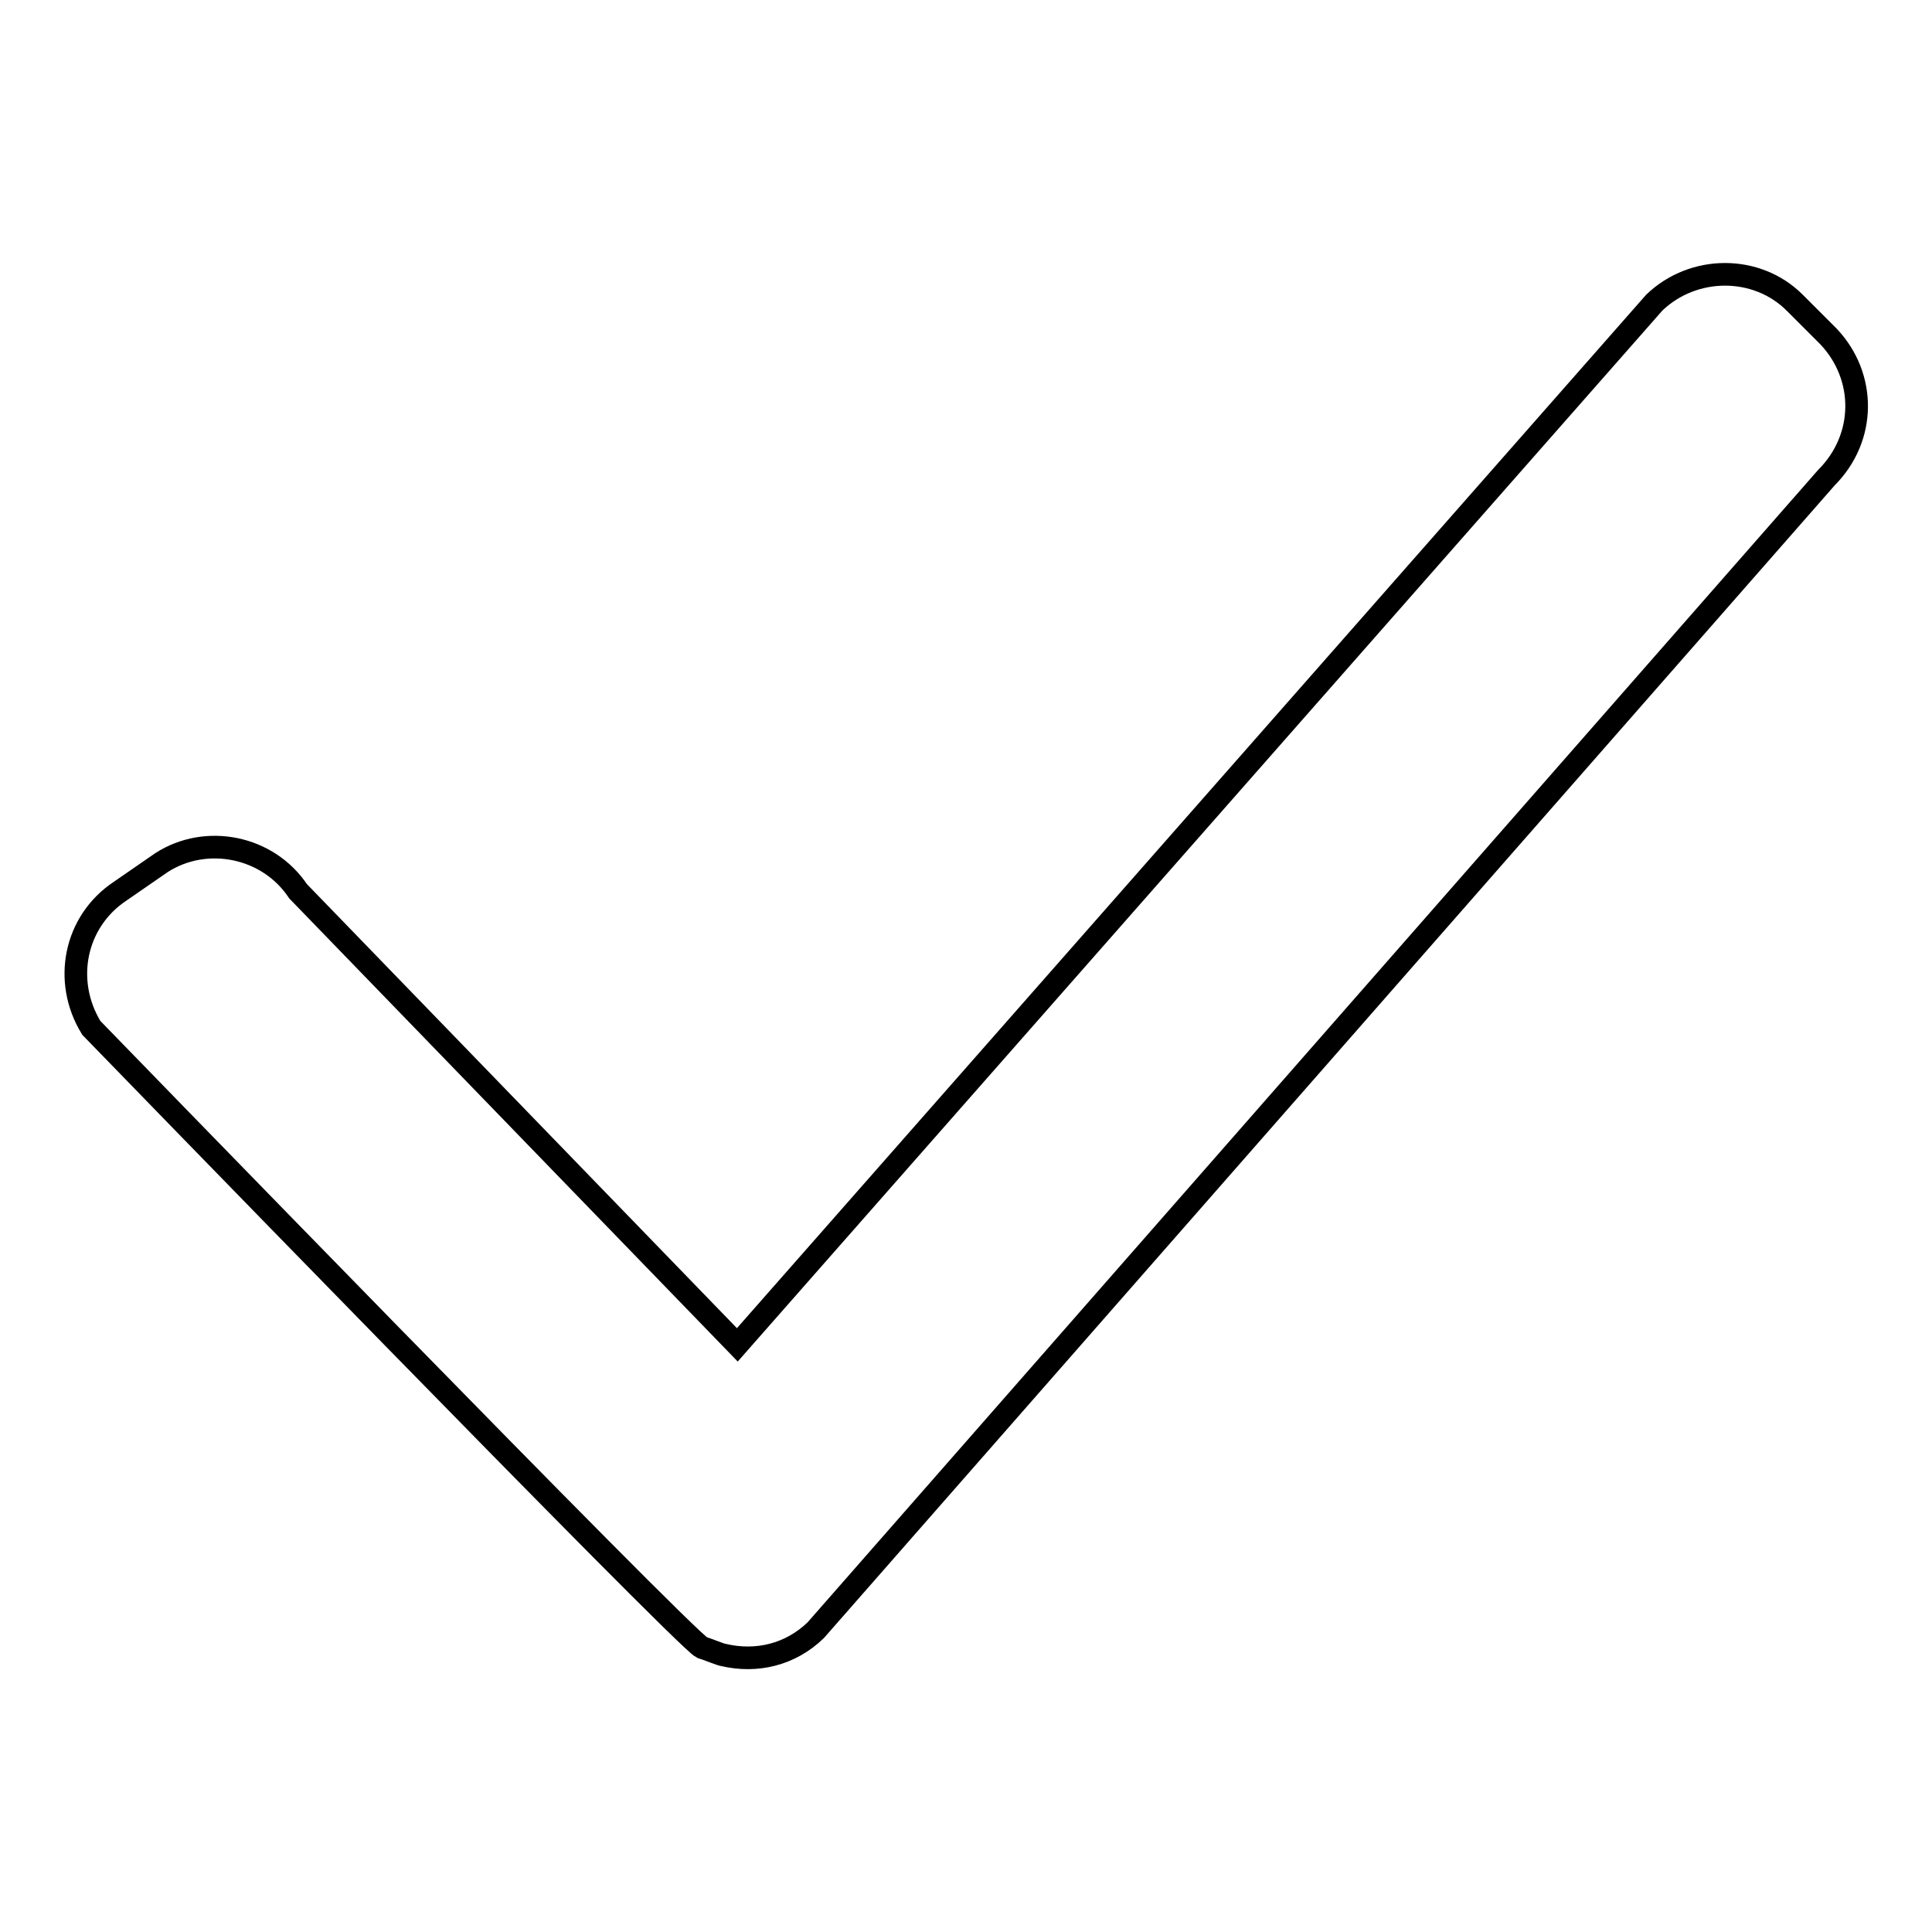
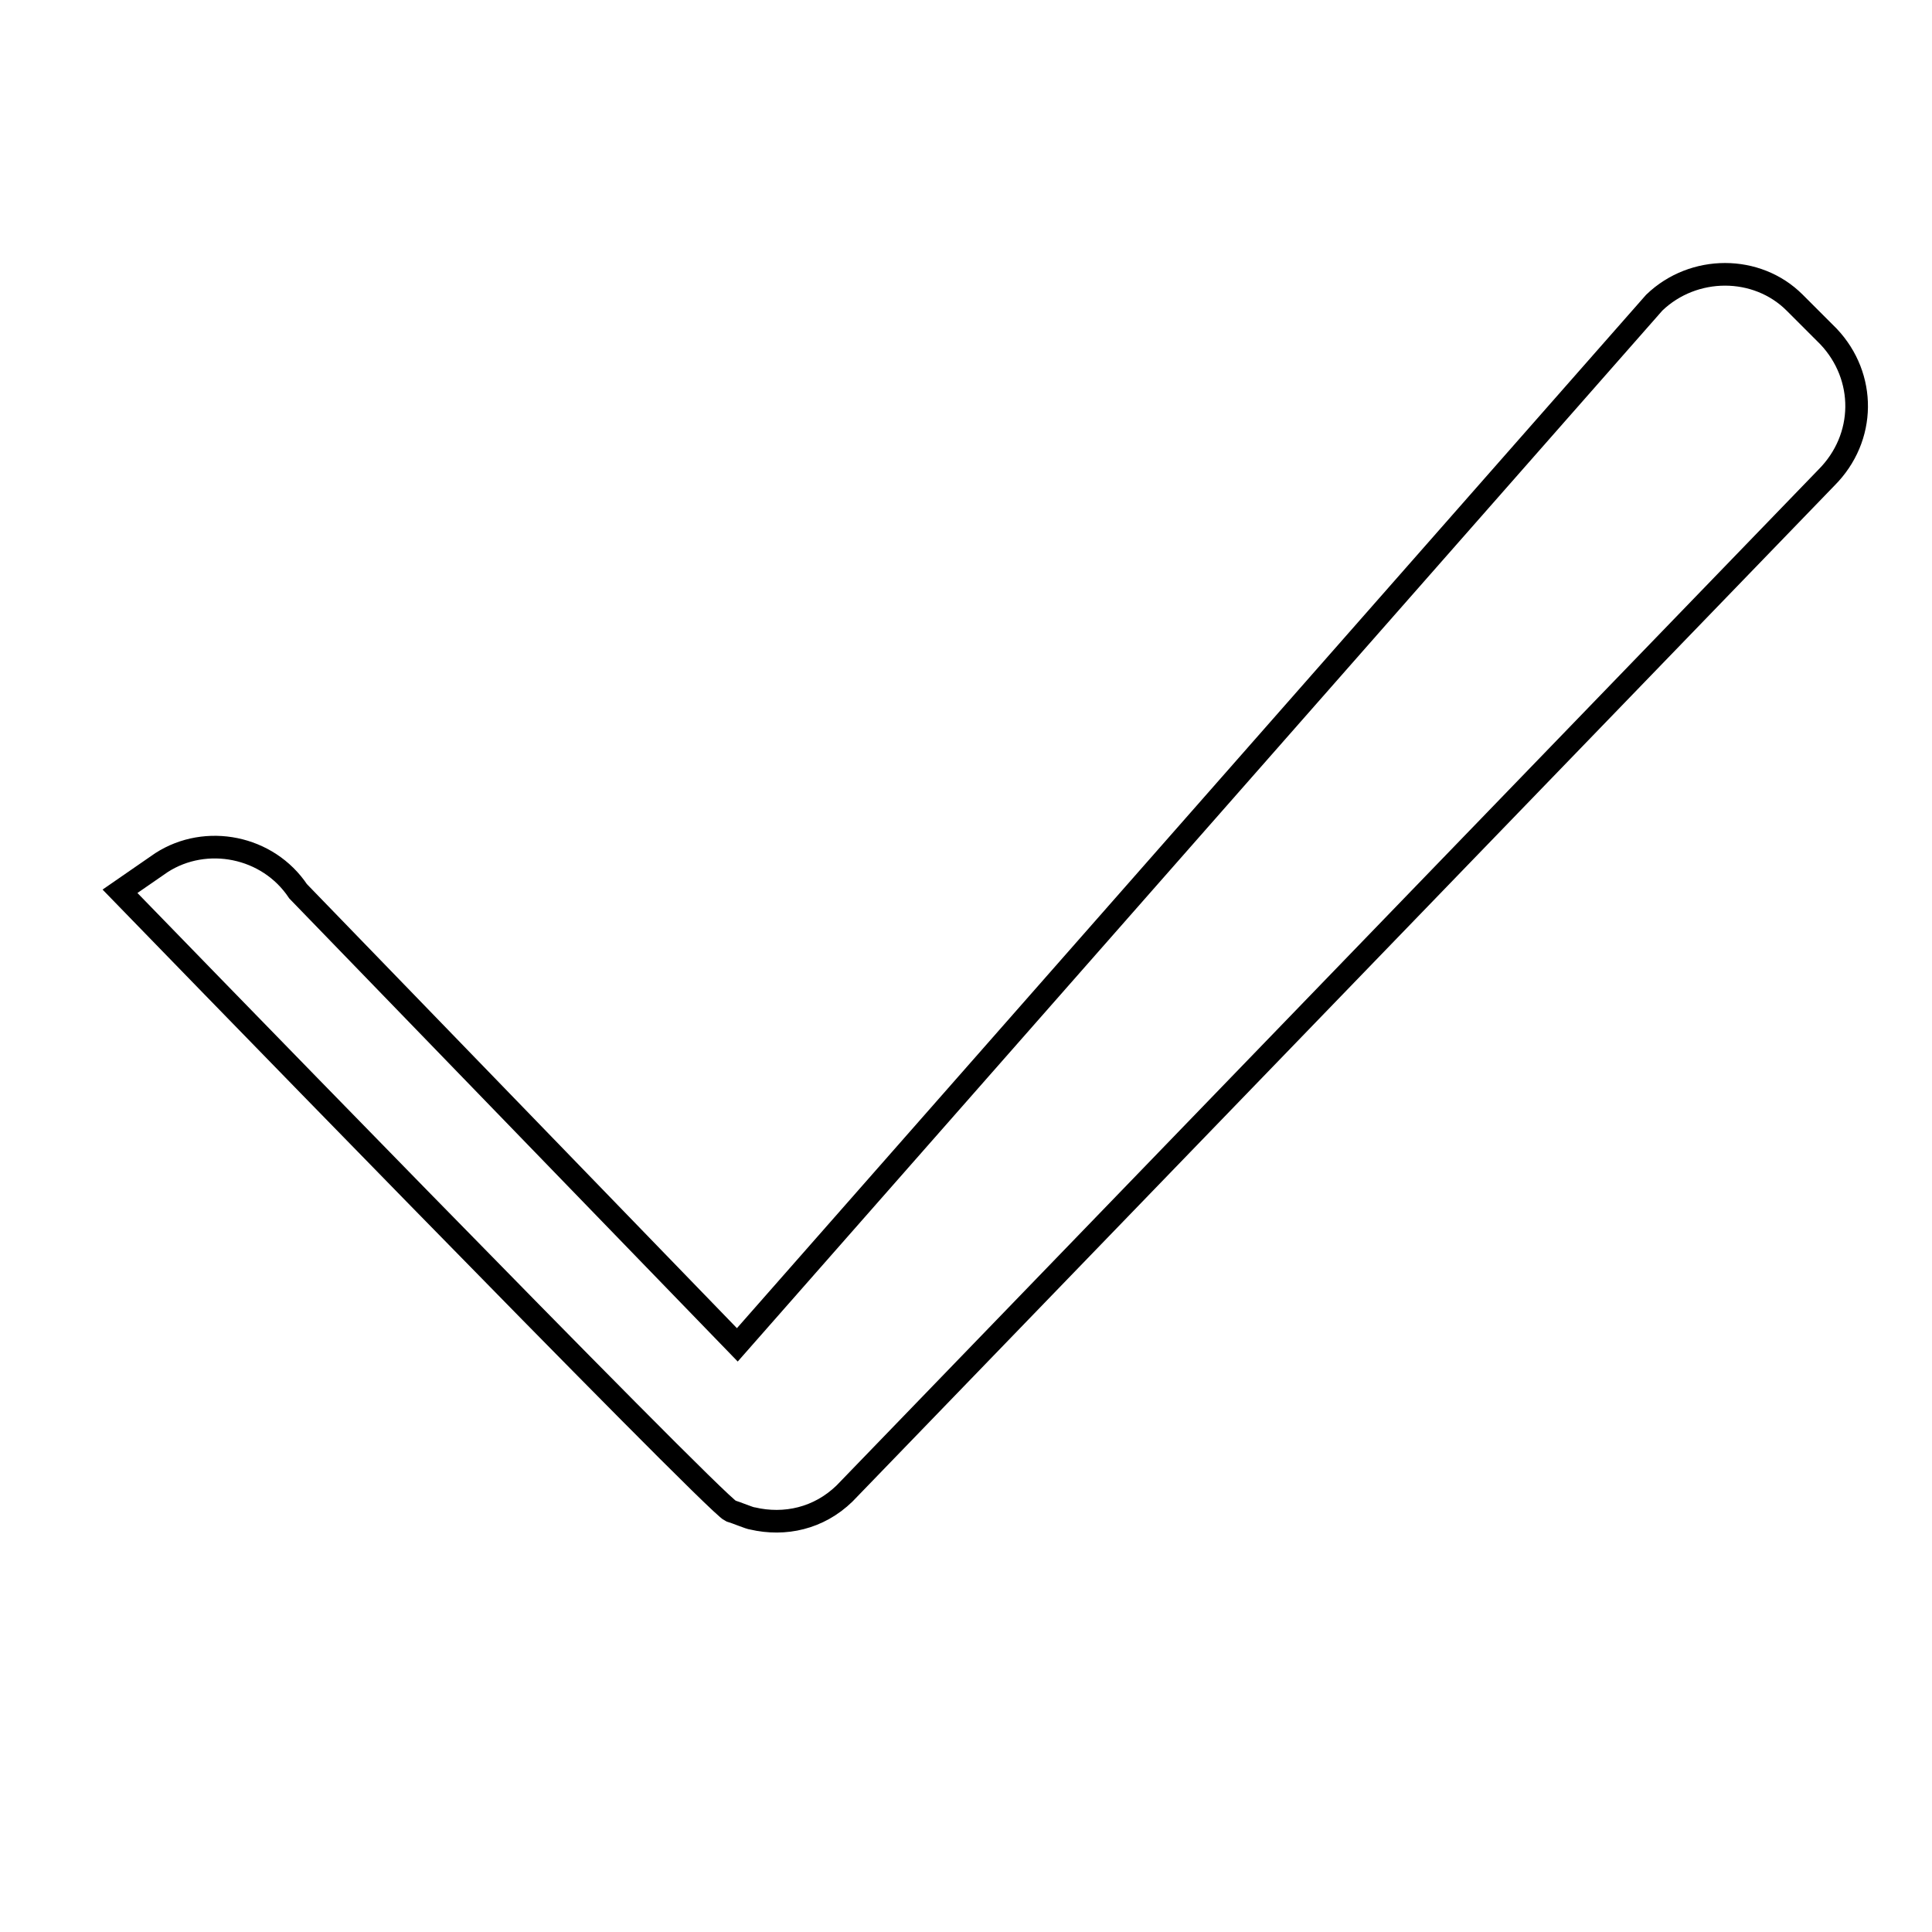
<svg xmlns="http://www.w3.org/2000/svg" version="1.1" x="0px" y="0px" viewBox="0 0 256 256" enable-background="new 0 0 256 256" xml:space="preserve">
  <g>
    <g>
-       <path stroke-width="3" fill-opacity="0" stroke="#000000" d="M242.3,44.6l-4.5-4.5c-5-5-13.4-5-18.6,0L97.7,178.2l-58.2-60.1c-4-6-12.2-7.6-18.1-3.8l-5.5,3.8c-6,4-7.6,11.9-3.8,18.1c0,0,78.7,81.1,80.9,82.1c0.7,0.2,2.6,1,2.9,1c4.3,1,8.8,0,12.2-3.3L242,63.3C247.3,58,247.3,49.9,242.3,44.6z" />
+       <path stroke-width="3" fill-opacity="0" stroke="#000000" d="M242.3,44.6l-4.5-4.5c-5-5-13.4-5-18.6,0L97.7,178.2l-58.2-60.1c-4-6-12.2-7.6-18.1-3.8l-5.5,3.8c0,0,78.7,81.1,80.9,82.1c0.7,0.2,2.6,1,2.9,1c4.3,1,8.8,0,12.2-3.3L242,63.3C247.3,58,247.3,49.9,242.3,44.6z" />
    </g>
  </g>
</svg>